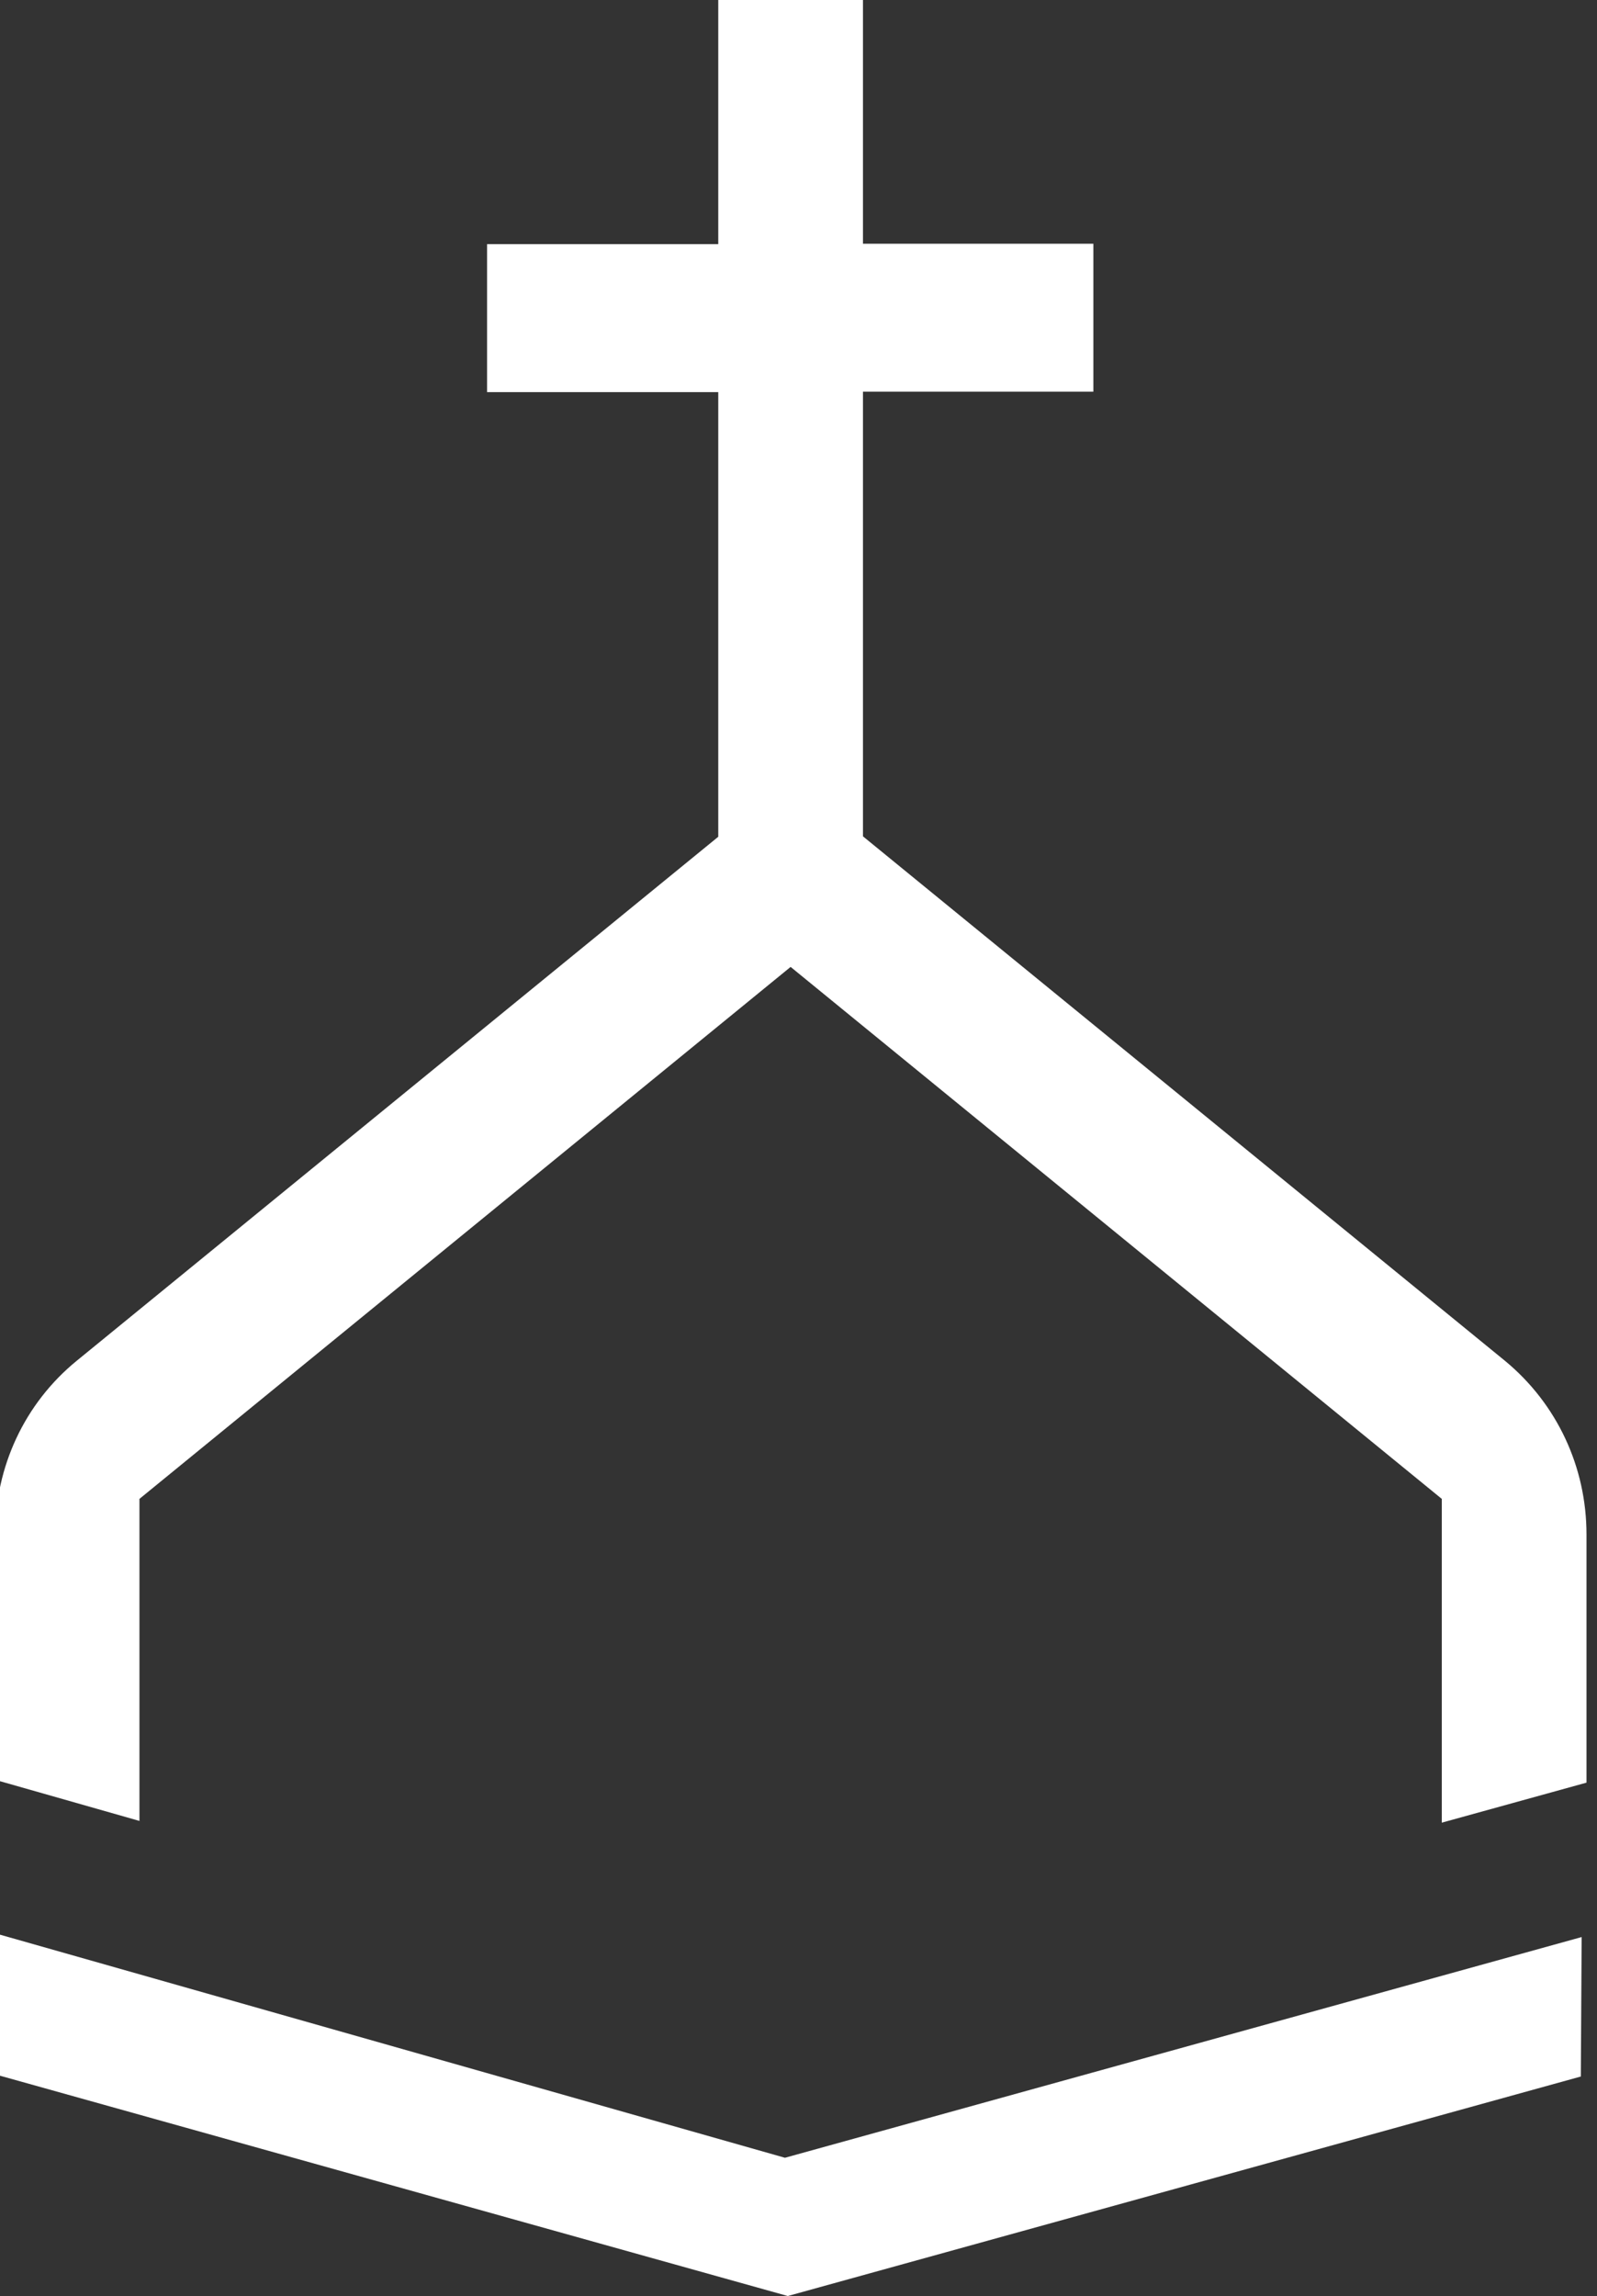
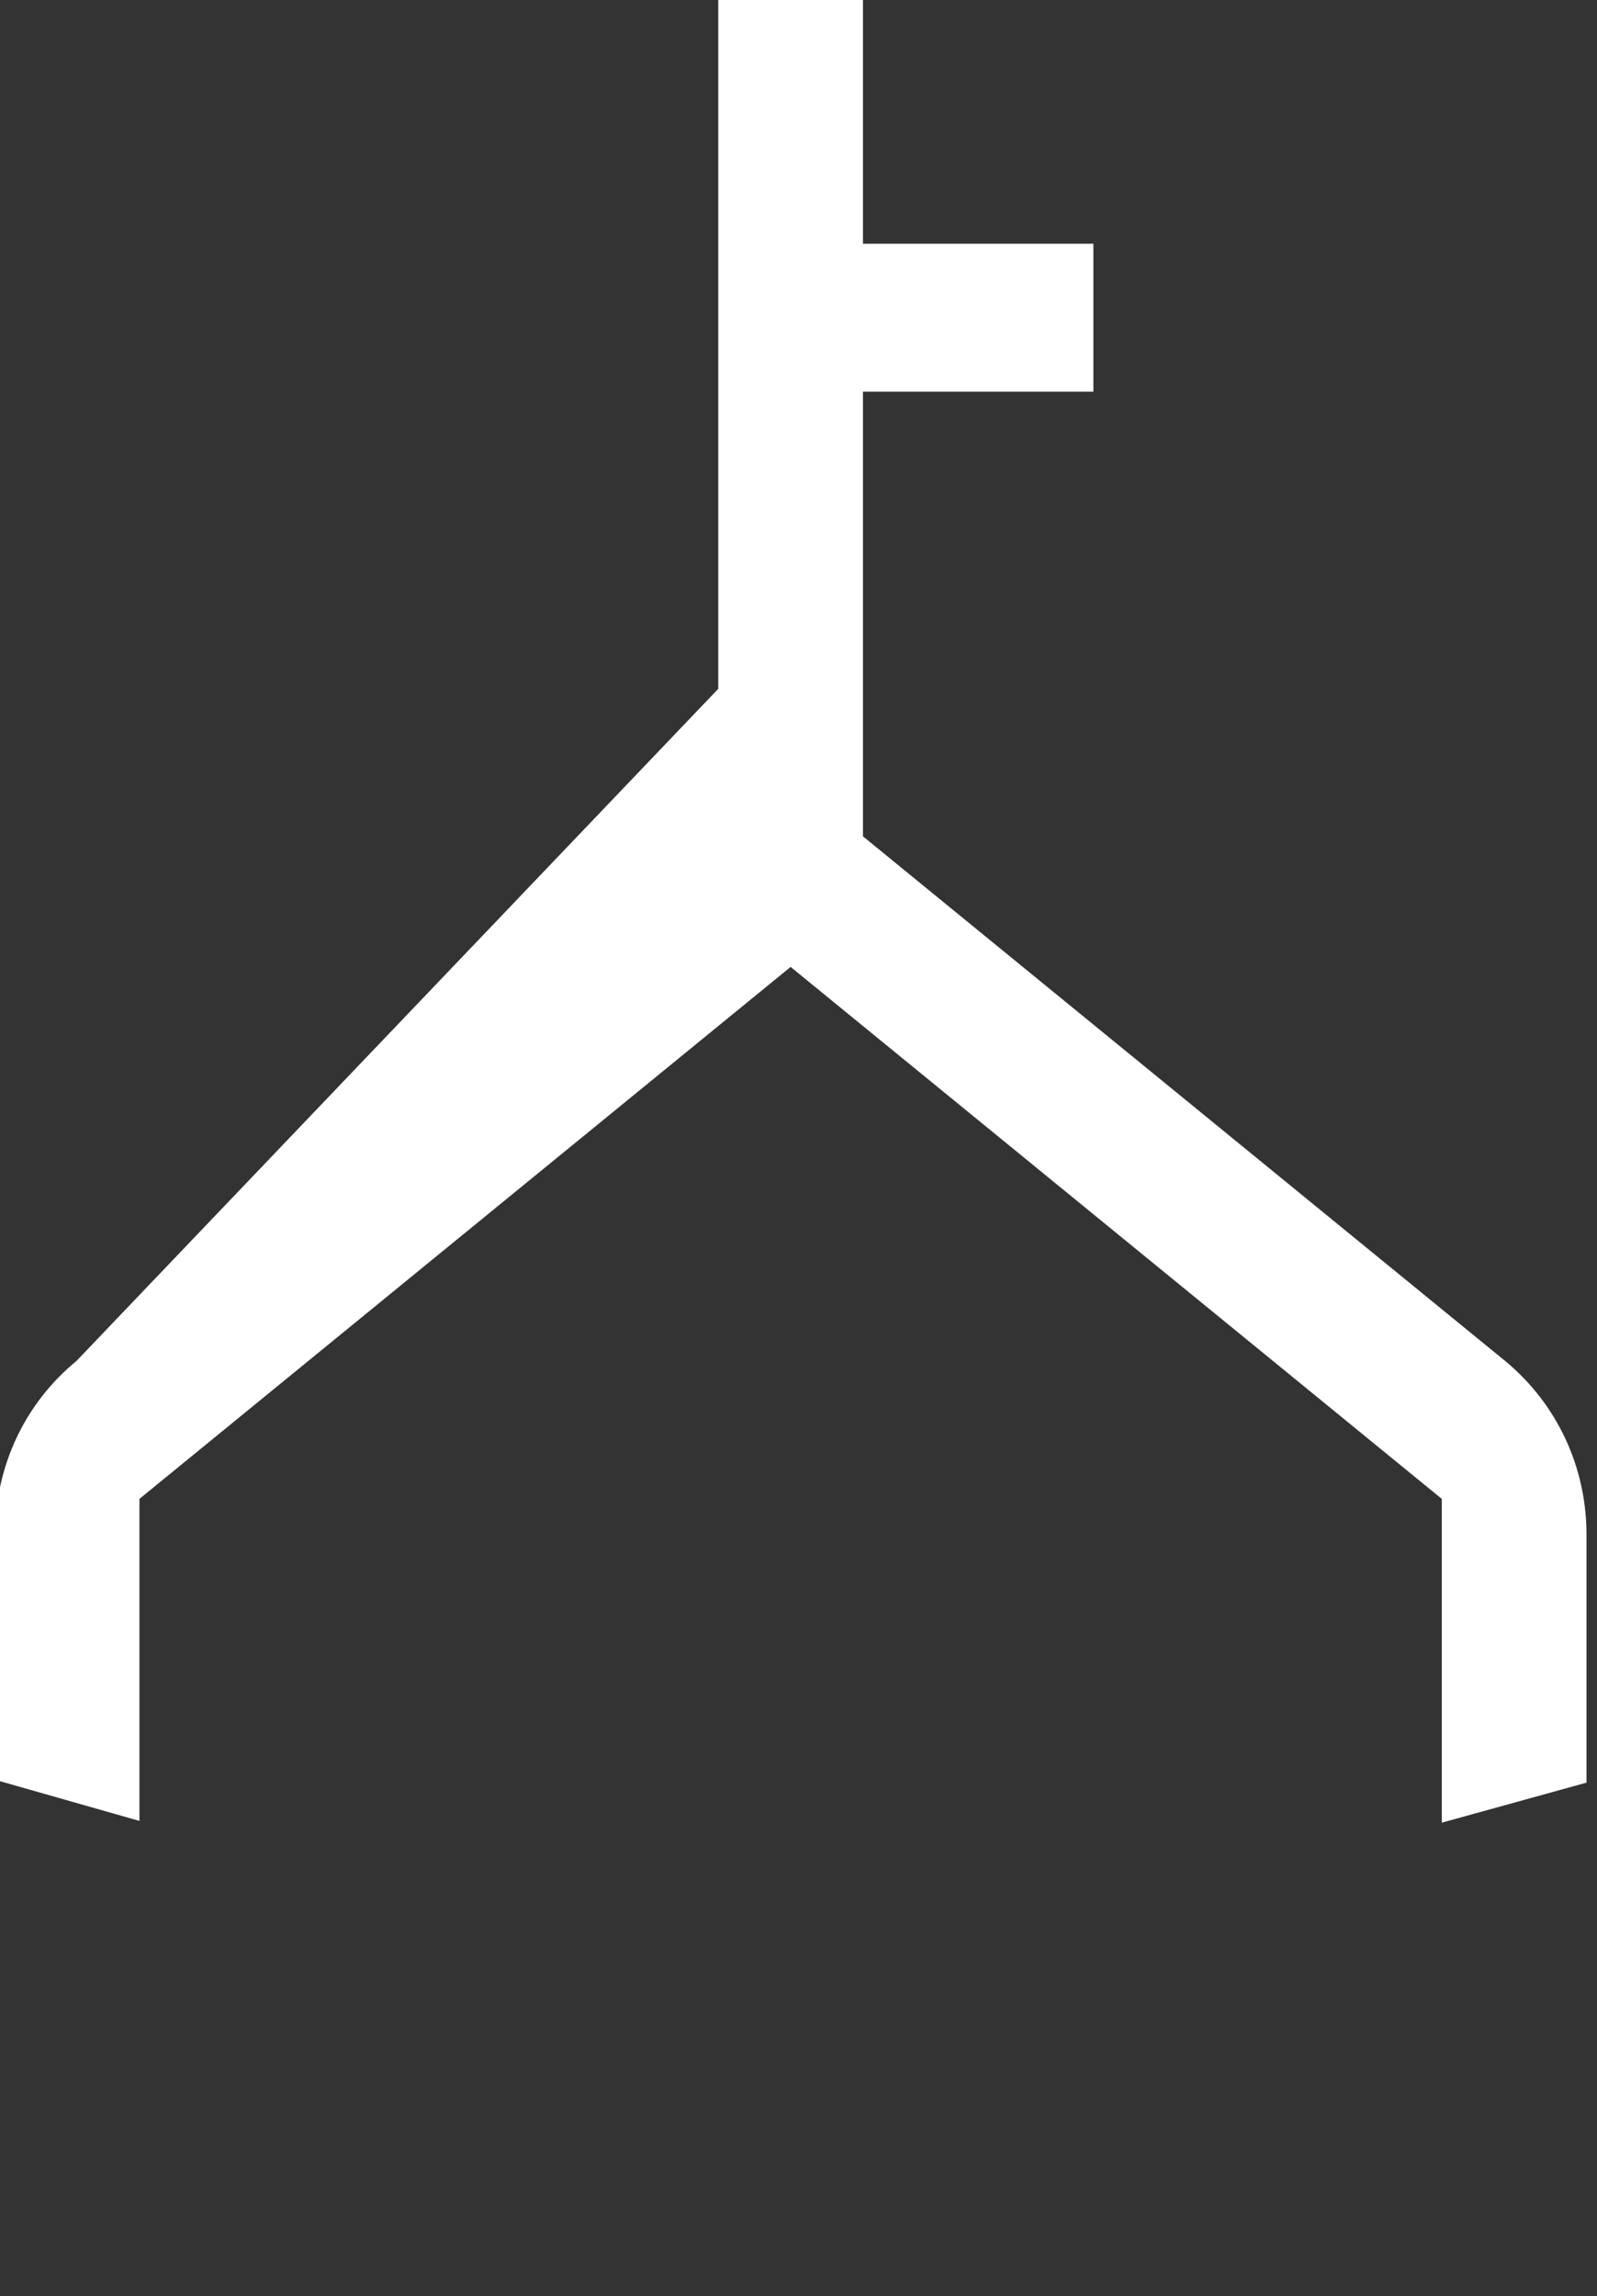
<svg xmlns="http://www.w3.org/2000/svg" id="a" data-name="Icons" viewBox="0 0 39.51 56.8">
  <rect x="0" y="0" width="39.51" height="56.8" fill="#333333" stroke="none" />
-   <polygon points="39.11 51.37 19.49 56.8 -.25 51.28 -.25 47.79 19.42 53.38 39.13 47.92 39.11 51.37" style="fill: #fff;" />
-   <path d="m3.45,45.05v-7.97l16.11-13.16,16.11,13.16v8.01l3.58-.99v-6.14c0-1.67-.73-3.23-2.01-4.29l-15.89-12.98v-11h5.7v-3.66h-5.7V0h-3.58v6.04h-5.72v3.66h5.72v11L1.89,33.67c-1.28,1.05-2.01,2.61-2.01,4.29v6.07l3.58,1.02Z" style="fill: #fff;" />
+   <path d="m3.45,45.05v-7.97l16.11-13.16,16.11,13.16v8.01l3.58-.99v-6.14c0-1.67-.73-3.23-2.01-4.29l-15.89-12.98v-11h5.7v-3.66h-5.7V0h-3.58v6.04h-5.72h5.72v11L1.89,33.67c-1.28,1.05-2.01,2.61-2.01,4.29v6.07l3.58,1.02Z" style="fill: #fff;" />
</svg>